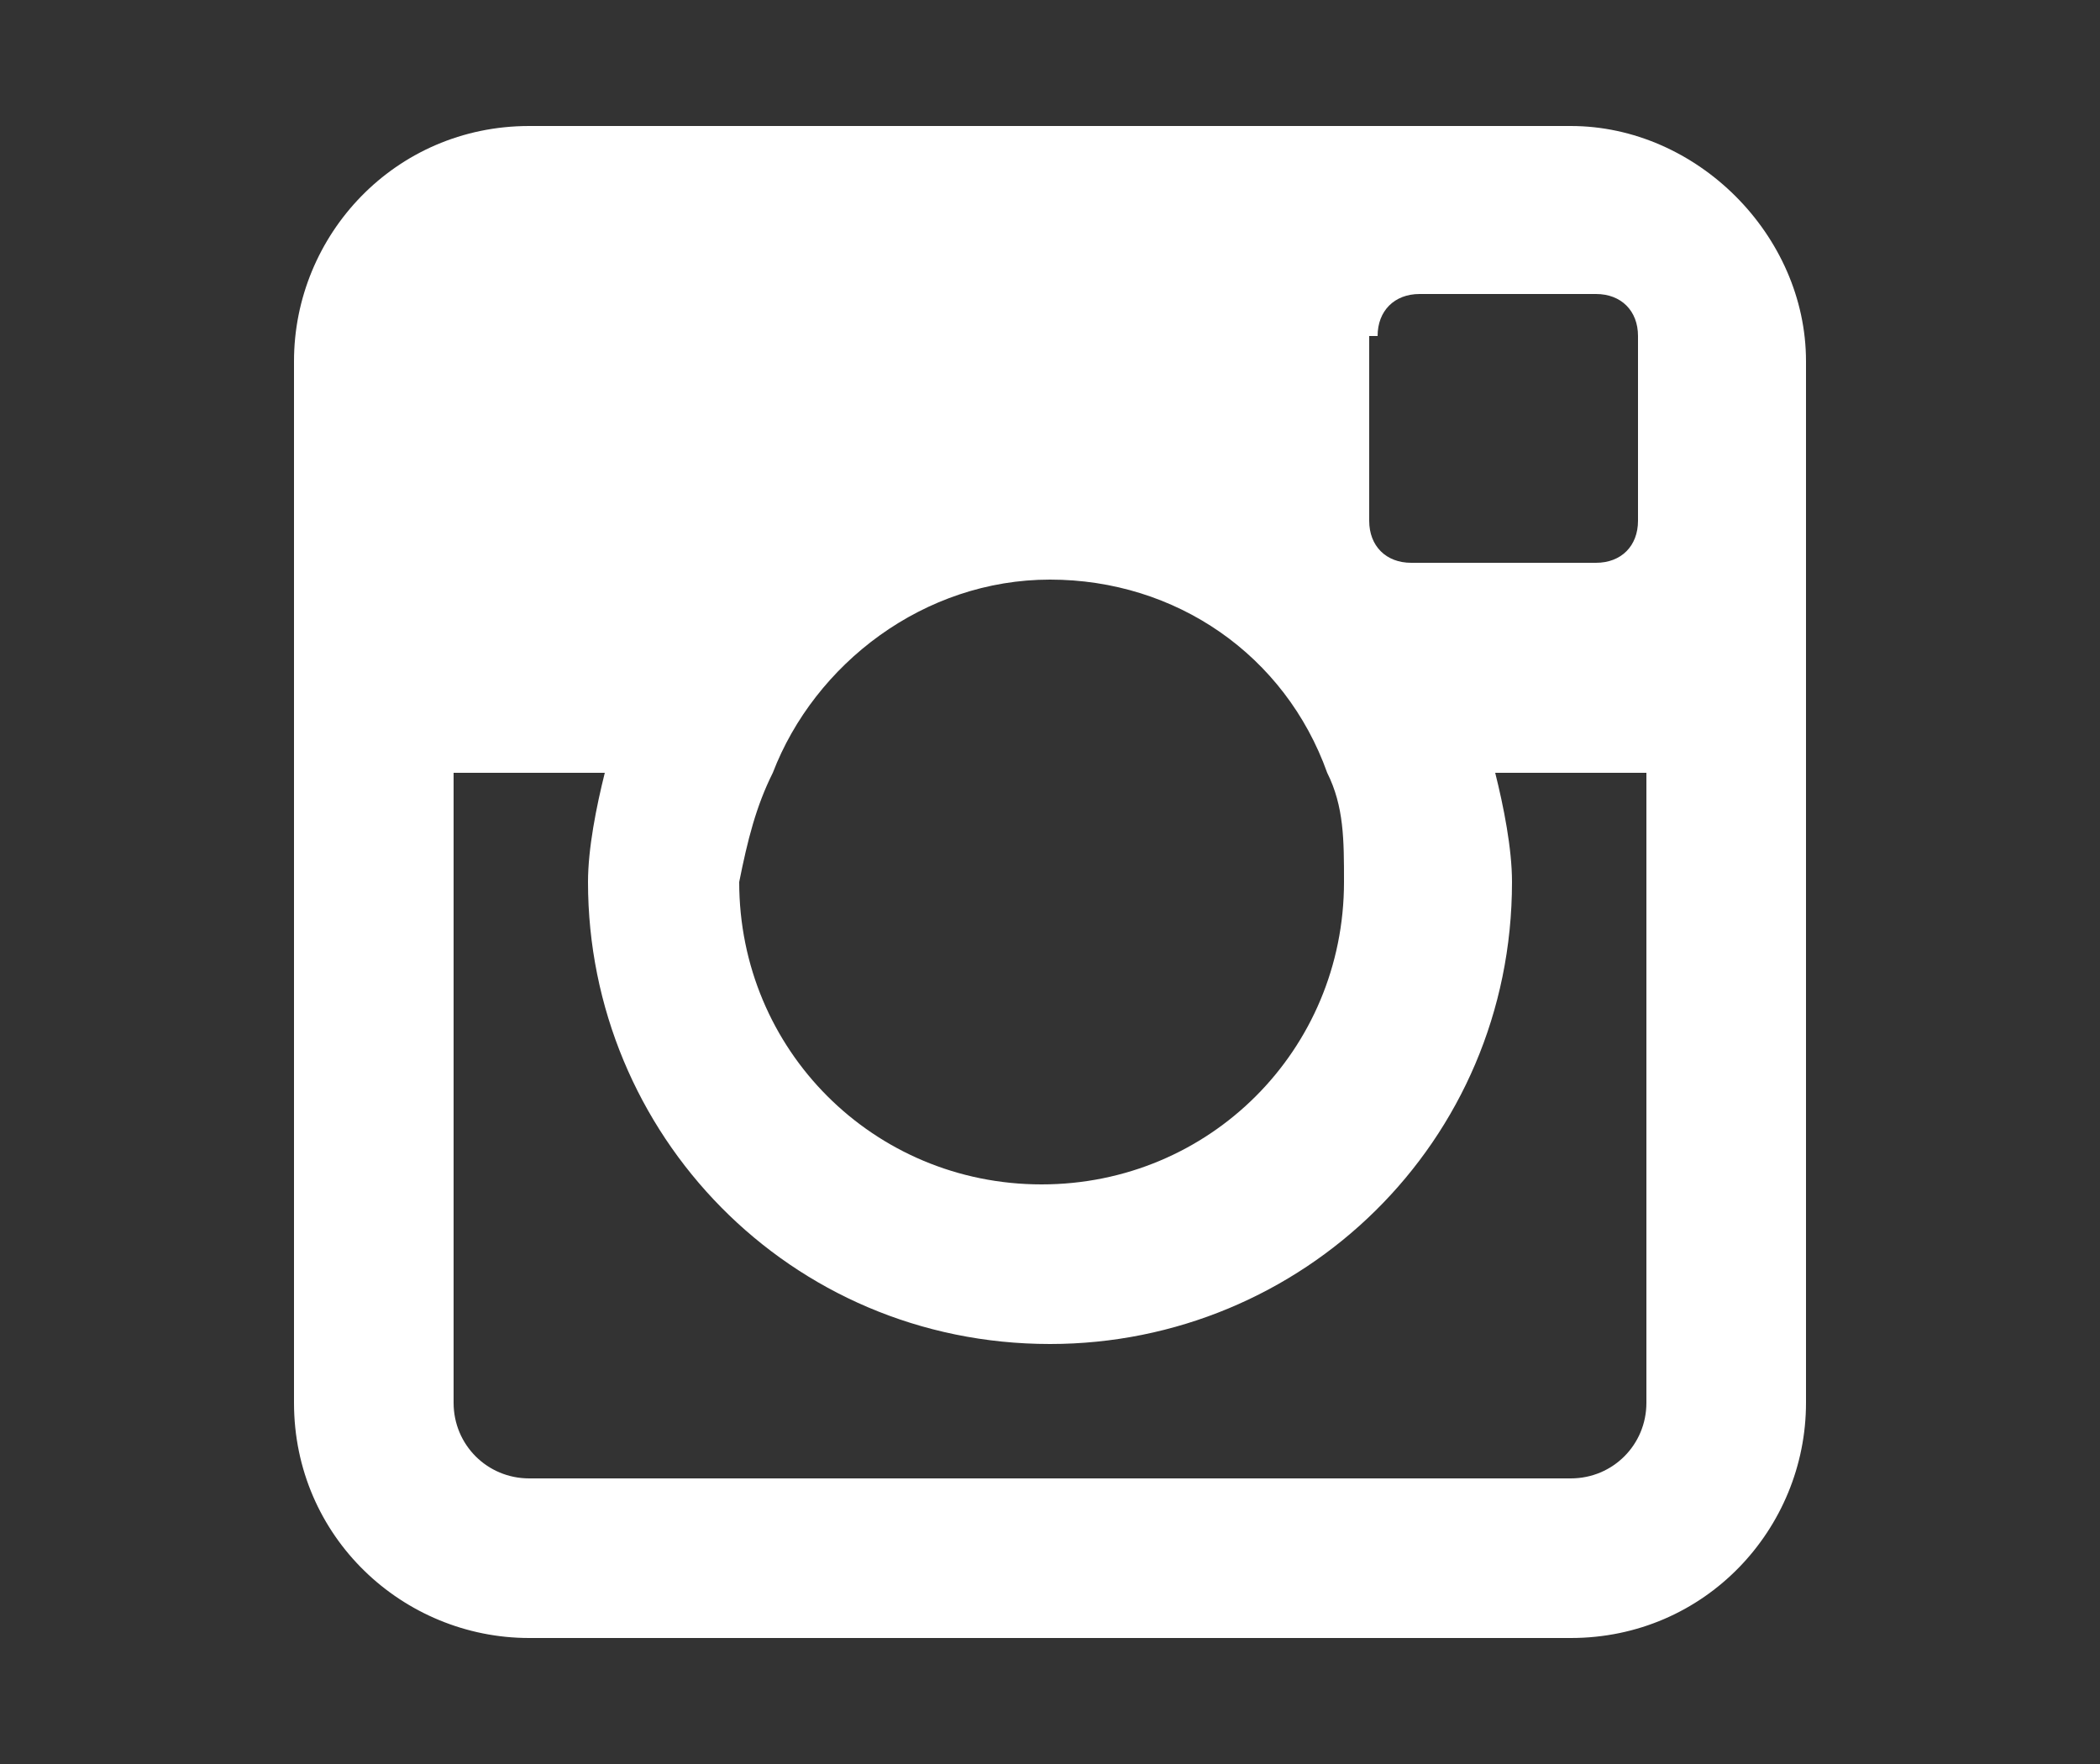
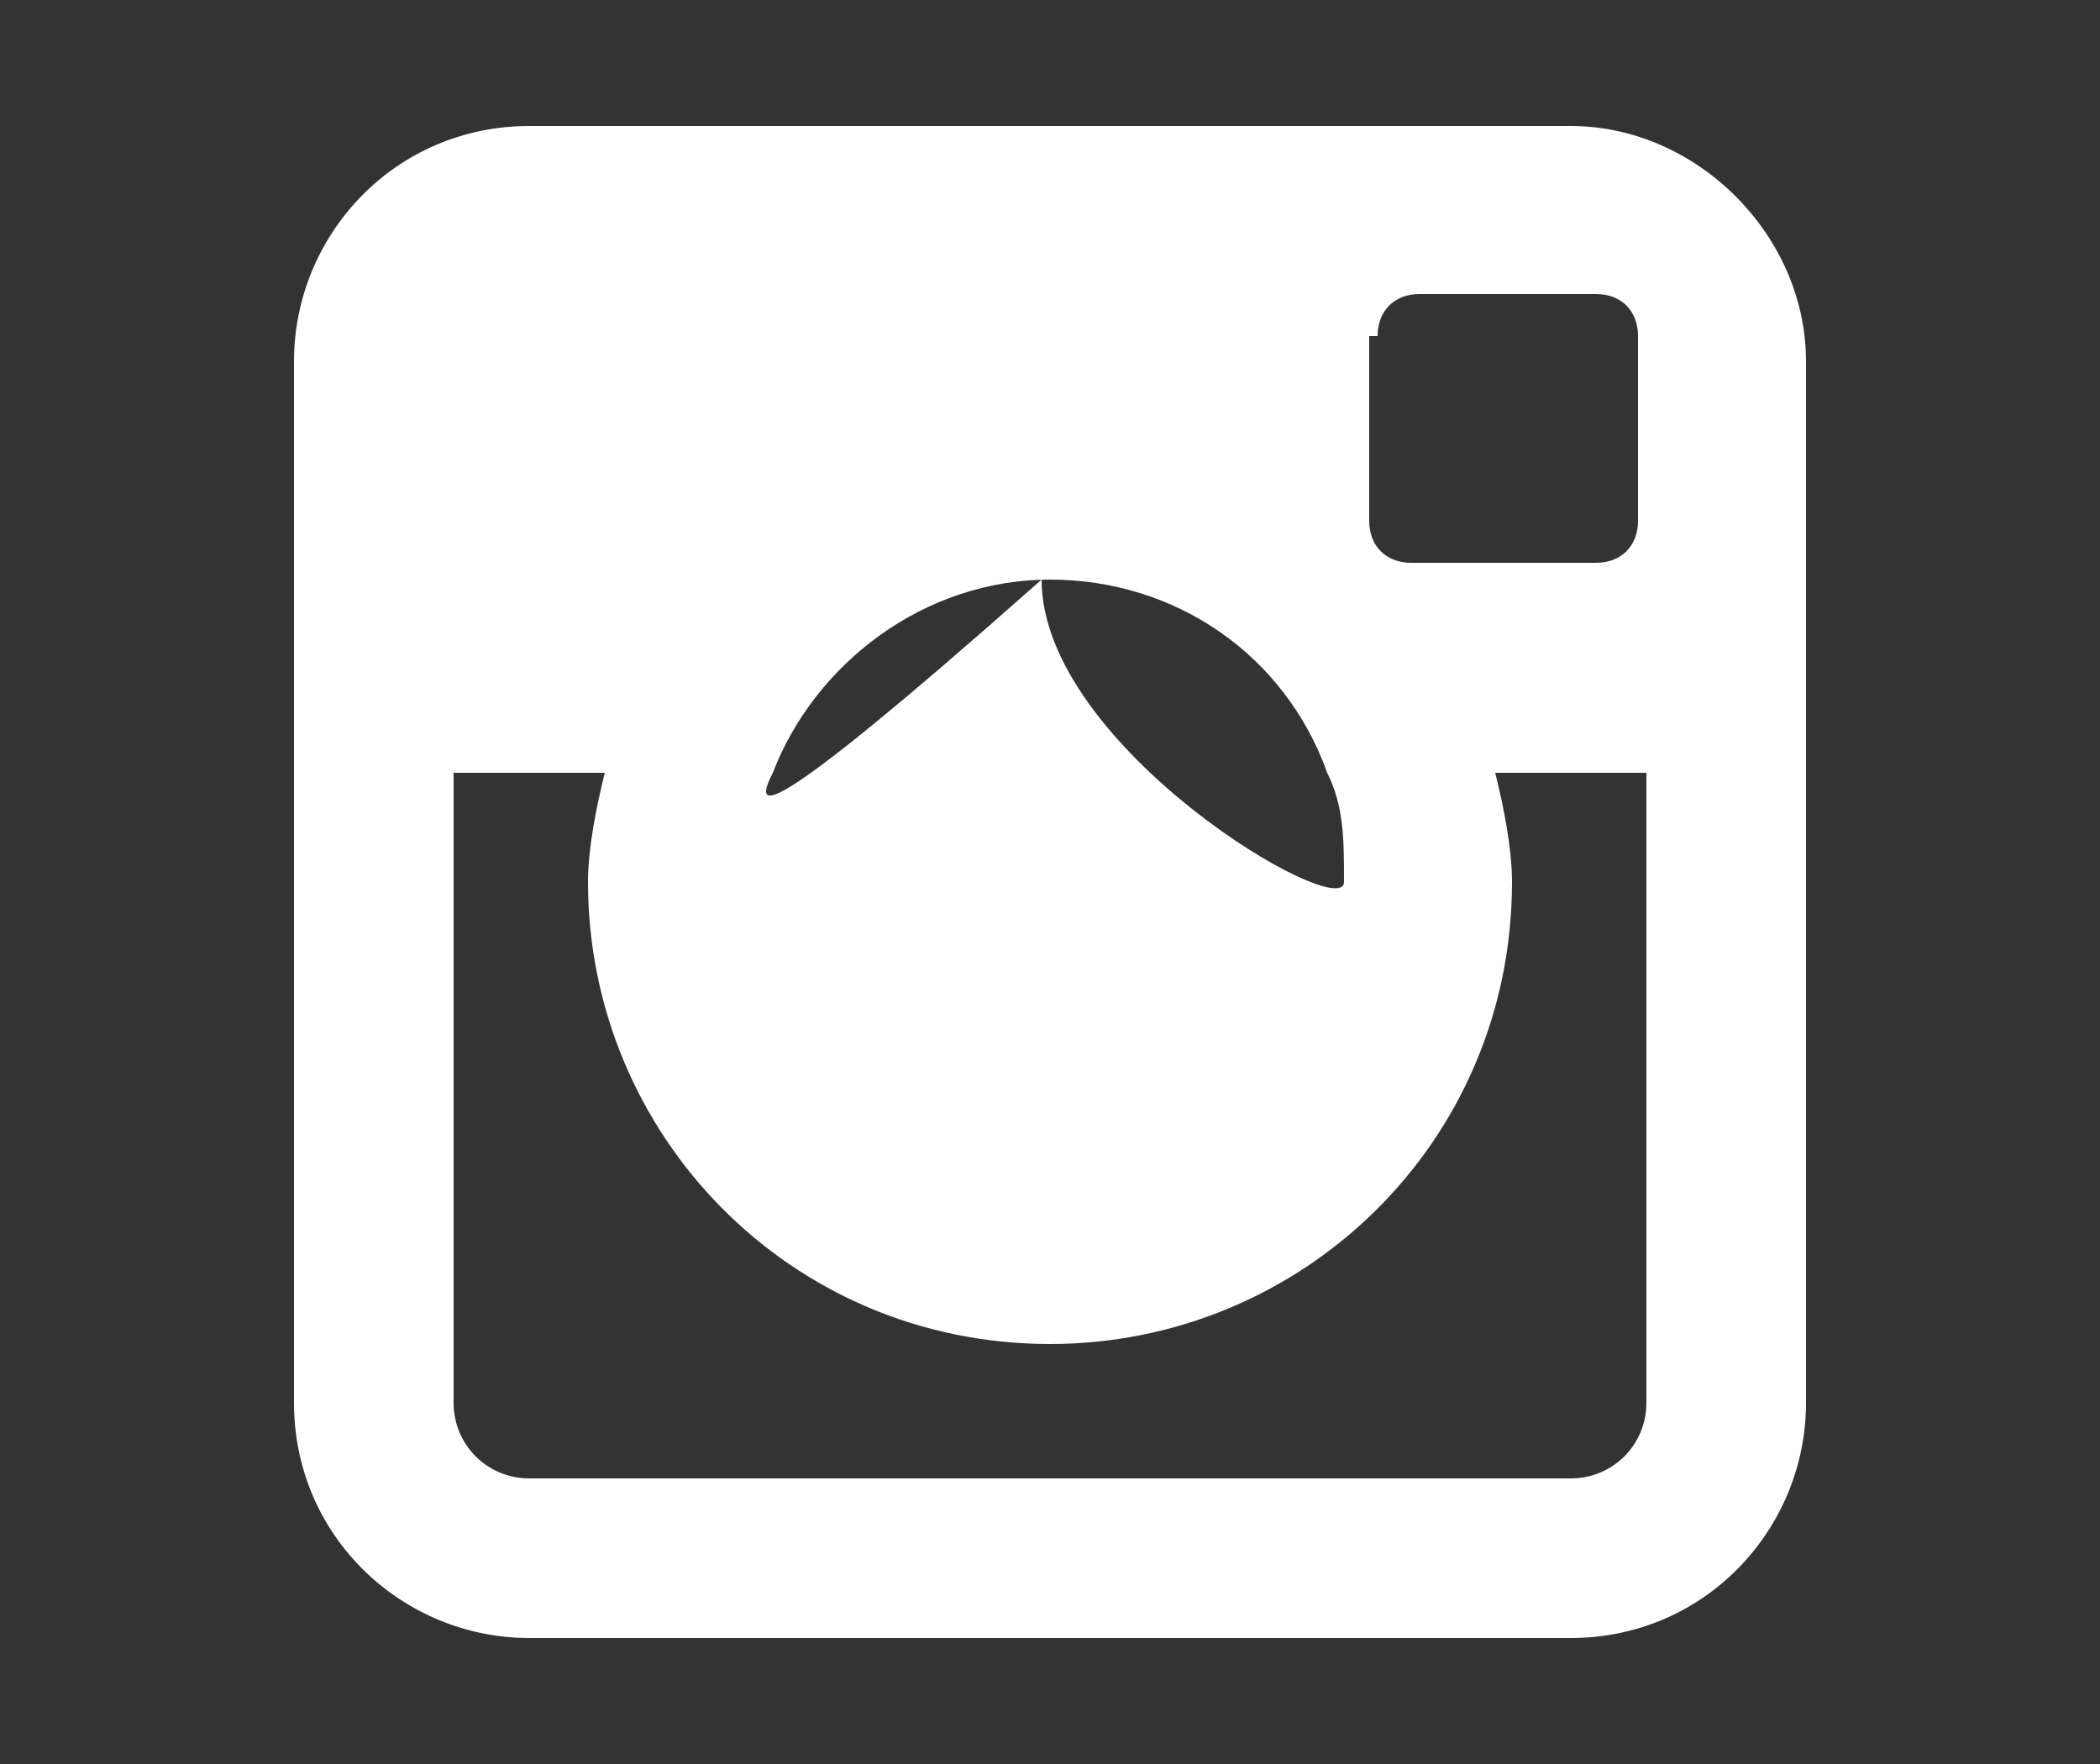
<svg xmlns="http://www.w3.org/2000/svg" version="1.1" id="Ebene_1" x="0px" y="0px" viewBox="0 0 25 21" style="enable-background:new 0 0 25 21;" xml:space="preserve">
  <rect x="0" y="0" width="25" height="21" fill="#333333" stroke="none" />
  <style type="text/css">
	.st0{fill-rule:evenodd;clip-rule:evenodd;fill:#FFFFFF;}
</style>
-   <path class="st0" d="M18.7,1.5H6.3c-1.6,0-2.8,1.3-2.8,2.8v12.4c0,1.6,1.3,2.8,2.8,2.8h12.4c1.6,0,2.8-1.3,2.8-2.8V4.3  C21.5,2.8,20.2,1.5,18.7,1.5z M16.4,4c0-0.3,0.2-0.5,0.5-0.5H19c0.3,0,0.5,0.2,0.5,0.5v2.2c0,0.3-0.2,0.5-0.5,0.5h-2.2  c-0.3,0-0.5-0.2-0.5-0.5V4H16.4z M9.2,9.2c0.5-1.3,1.8-2.3,3.3-2.3s2.8,0.9,3.3,2.3C16,9.6,16,10,16,10.5c0,2-1.6,3.6-3.6,3.6  s-3.6-1.6-3.6-3.6C8.9,10,9,9.6,9.2,9.2z M19.6,16.7c0,0.5-0.4,0.9-0.9,0.9H6.3c-0.5,0-0.9-0.4-0.9-0.9V9.2h1.8  C7.1,9.6,7,10.1,7,10.5c0,3,2.4,5.5,5.5,5.5c3,0,5.5-2.4,5.5-5.5c0-0.4-0.1-0.9-0.2-1.3h1.8L19.6,16.7L19.6,16.7z" />
+   <path class="st0" d="M18.7,1.5H6.3c-1.6,0-2.8,1.3-2.8,2.8v12.4c0,1.6,1.3,2.8,2.8,2.8h12.4c1.6,0,2.8-1.3,2.8-2.8V4.3  C21.5,2.8,20.2,1.5,18.7,1.5z M16.4,4c0-0.3,0.2-0.5,0.5-0.5H19c0.3,0,0.5,0.2,0.5,0.5v2.2c0,0.3-0.2,0.5-0.5,0.5h-2.2  c-0.3,0-0.5-0.2-0.5-0.5V4H16.4z M9.2,9.2c0.5-1.3,1.8-2.3,3.3-2.3s2.8,0.9,3.3,2.3C16,9.6,16,10,16,10.5s-3.6-1.6-3.6-3.6C8.9,10,9,9.6,9.2,9.2z M19.6,16.7c0,0.5-0.4,0.9-0.9,0.9H6.3c-0.5,0-0.9-0.4-0.9-0.9V9.2h1.8  C7.1,9.6,7,10.1,7,10.5c0,3,2.4,5.5,5.5,5.5c3,0,5.5-2.4,5.5-5.5c0-0.4-0.1-0.9-0.2-1.3h1.8L19.6,16.7L19.6,16.7z" />
</svg>